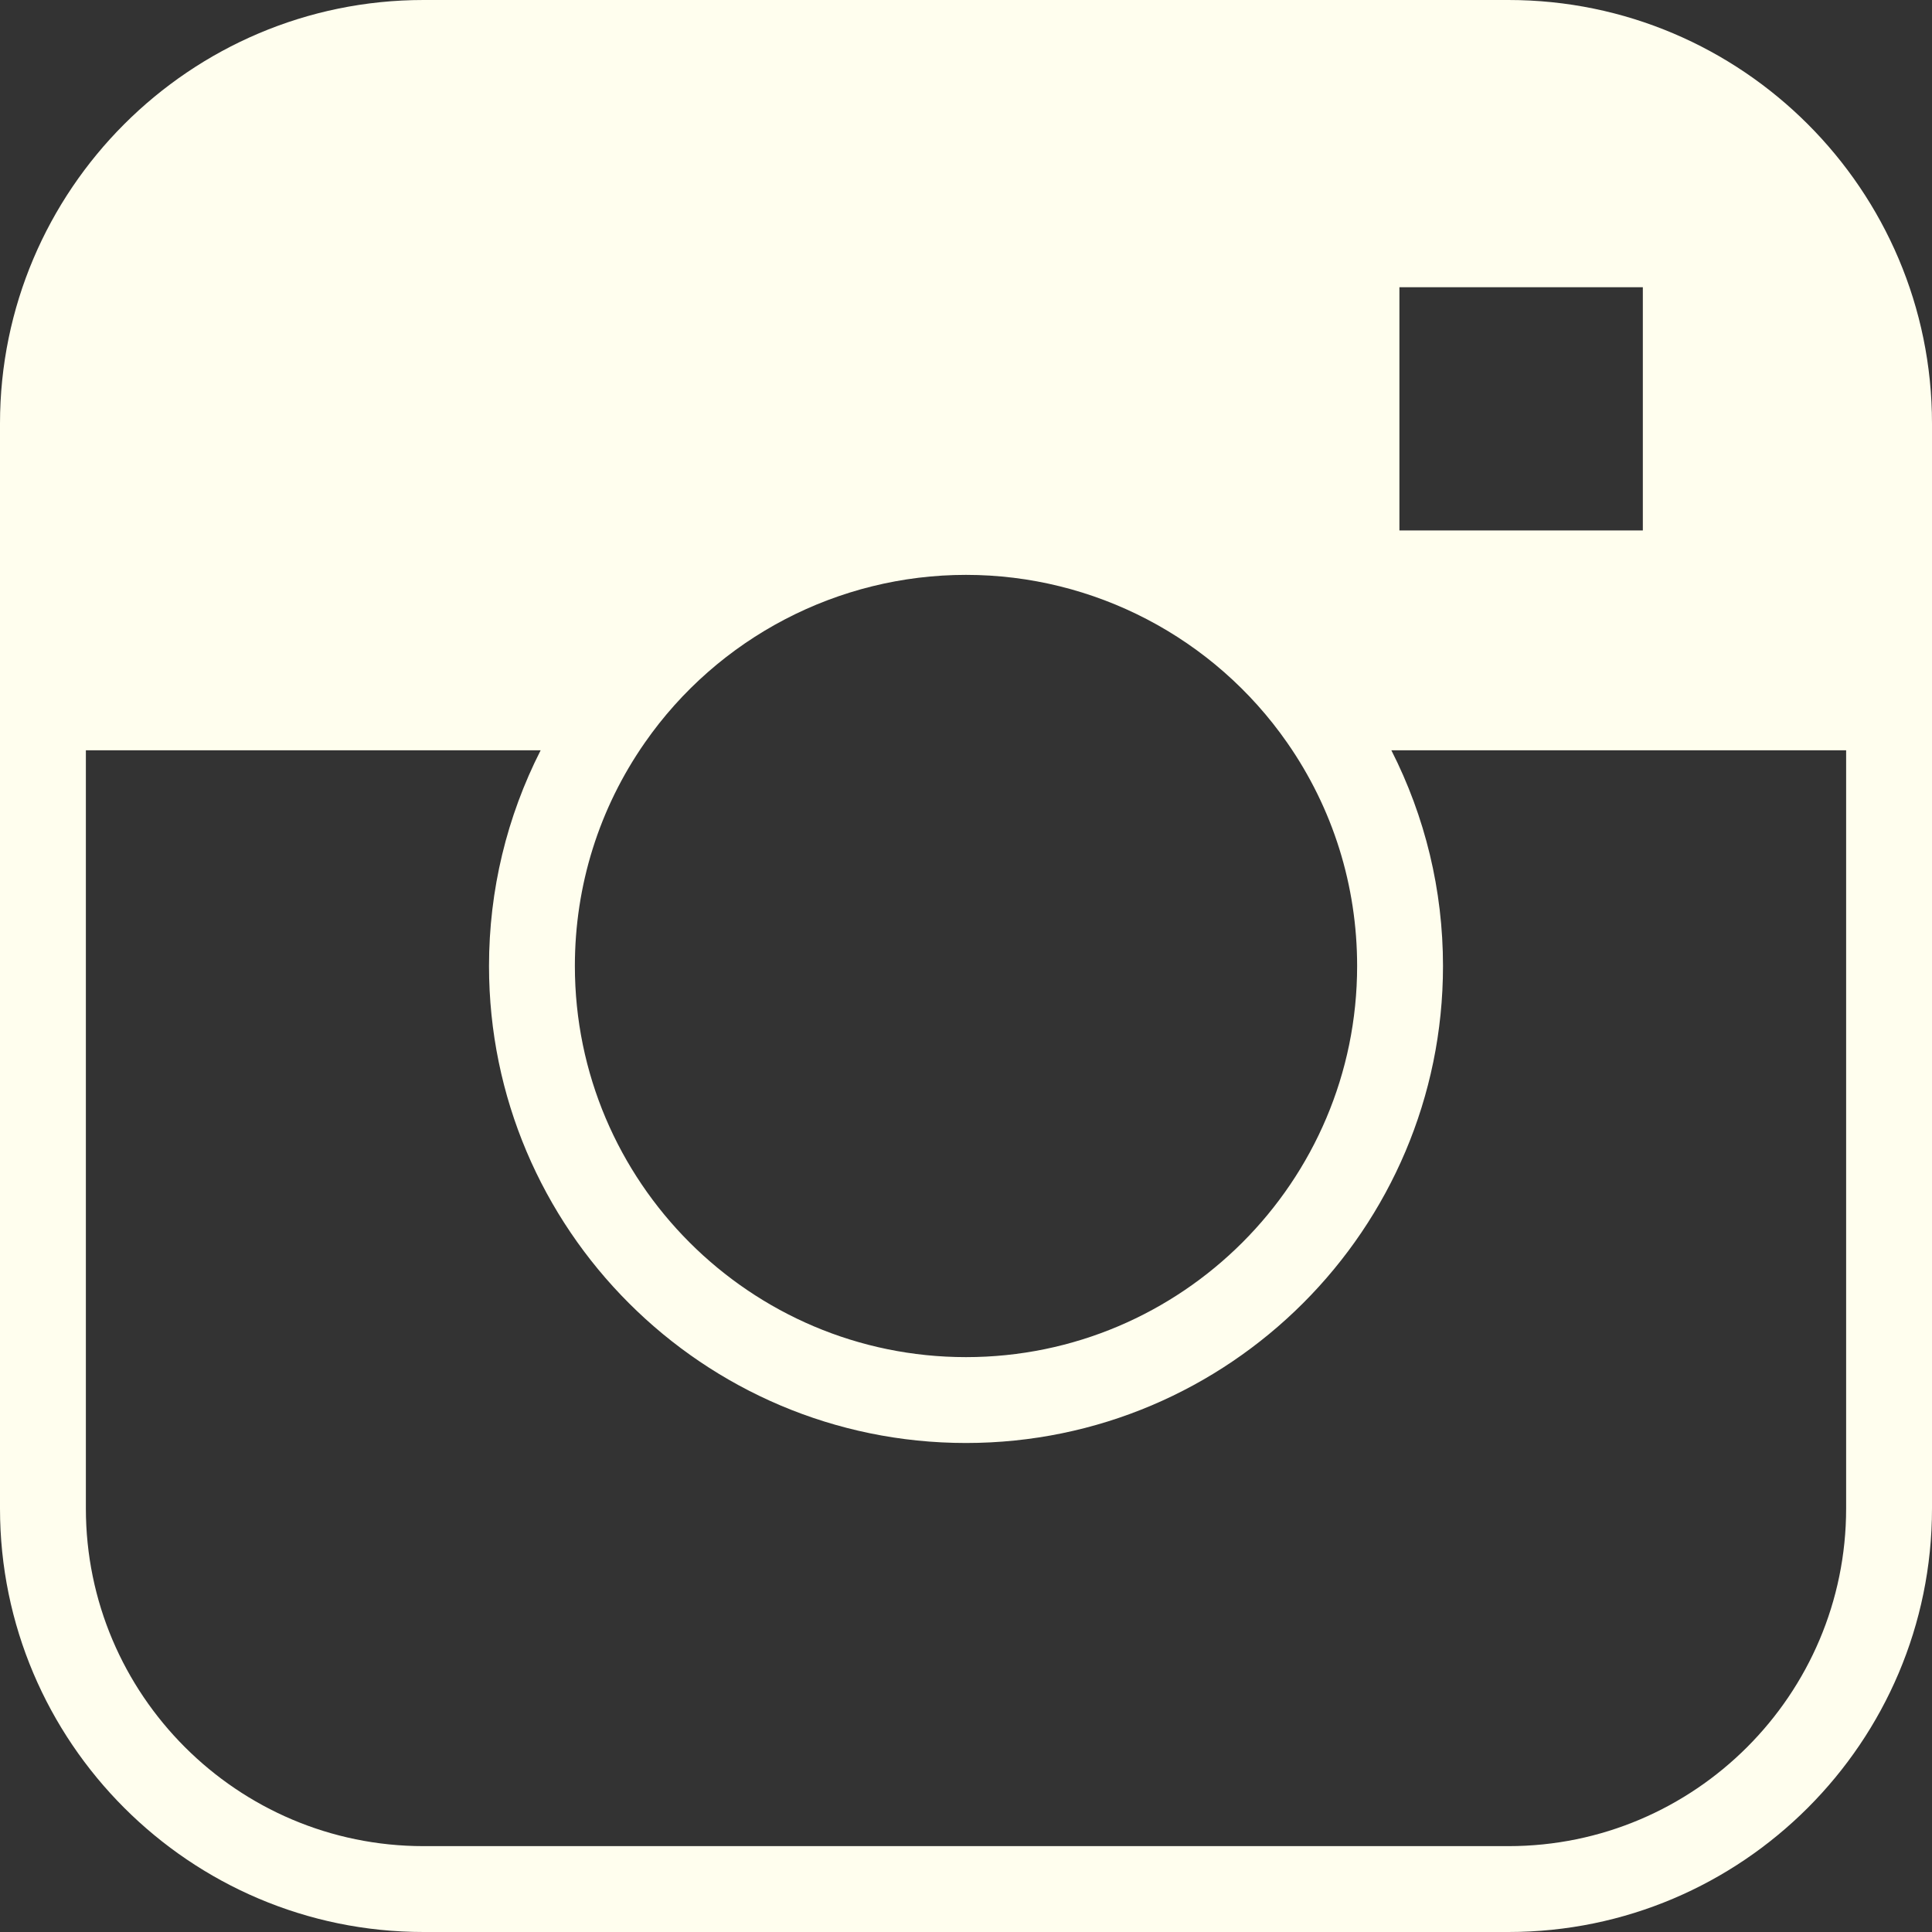
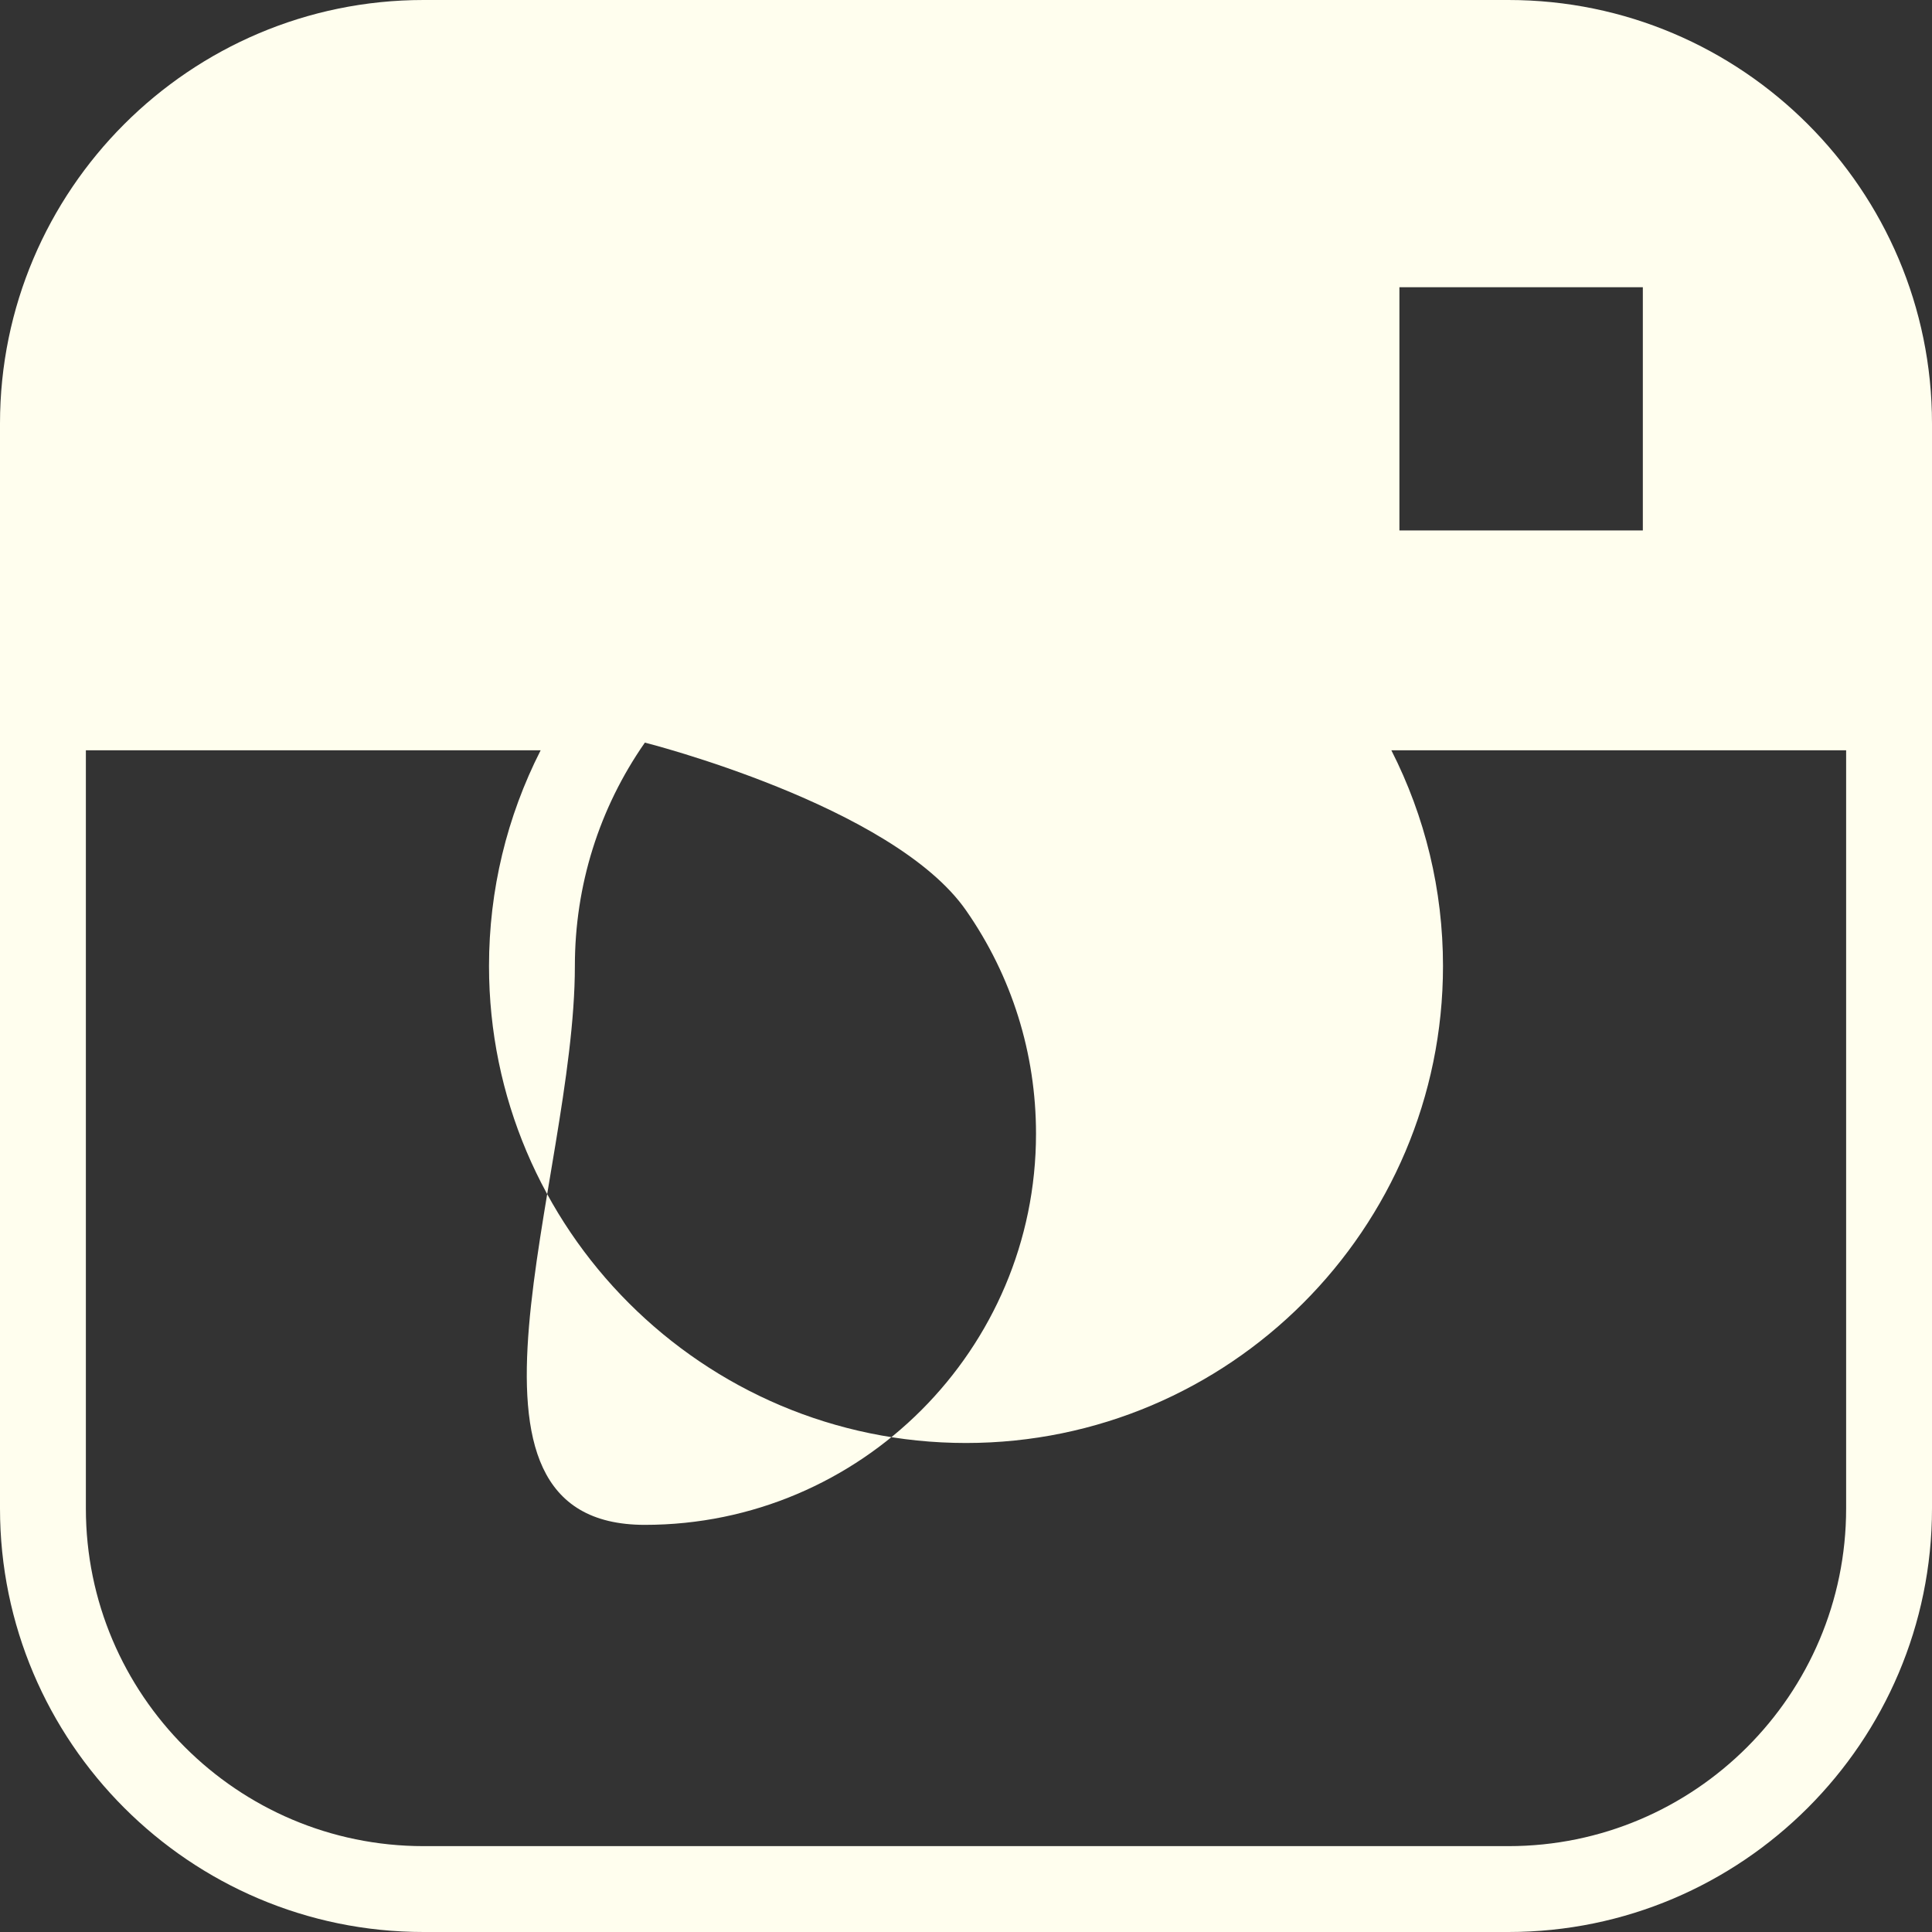
<svg xmlns="http://www.w3.org/2000/svg" fill="#fffeee" height="300" preserveAspectRatio="xMidYMid meet" version="1" viewBox="0.0 0.0 300.0 300.0" width="300" zoomAndPan="magnify">
  <rect x="0.0" y="0.0" width="300.0" height="300.0" fill="#333333" stroke="none" />
  <g id="change1_1">
-     <path d="M234.233,0H65.767C29.504,0,0,29.504,0,65.767v168.467C0,270.496,29.504,300,65.767,300h168.467 C270.496,300,300,270.496,300,234.233V65.767C300,29.504,270.496,0,234.233,0z M217.3,82.367V44.6h37.799v37.767H217.3z M100.137,115.311c11.359-16.309,30-26.045,49.863-26.045s38.504,9.736,49.865,26.048c7.111,10.199,10.869,22.192,10.869,34.686 c0,33.49-27.244,60.734-60.734,60.734S89.266,183.49,89.266,150C89.266,137.507,93.024,125.513,100.137,115.311z M234.233,286.667 H65.767c-28.911,0-52.433-23.522-52.433-52.433V116.501h70.62c-5.251,10.325-8.021,21.726-8.021,33.499 c0,40.841,33.226,74.067,74.067,74.067s74.067-33.226,74.067-74.067c0-11.774-2.769-23.176-8.021-33.499h70.62v117.733 C286.667,263.145,263.145,286.667,234.233,286.667z" fill="inherit" />
+     <path d="M234.233,0H65.767C29.504,0,0,29.504,0,65.767v168.467C0,270.496,29.504,300,65.767,300h168.467 C270.496,300,300,270.496,300,234.233V65.767C300,29.504,270.496,0,234.233,0z M217.3,82.367V44.6h37.799v37.767H217.3z M100.137,115.311s38.504,9.736,49.865,26.048c7.111,10.199,10.869,22.192,10.869,34.686 c0,33.49-27.244,60.734-60.734,60.734S89.266,183.49,89.266,150C89.266,137.507,93.024,125.513,100.137,115.311z M234.233,286.667 H65.767c-28.911,0-52.433-23.522-52.433-52.433V116.501h70.62c-5.251,10.325-8.021,21.726-8.021,33.499 c0,40.841,33.226,74.067,74.067,74.067s74.067-33.226,74.067-74.067c0-11.774-2.769-23.176-8.021-33.499h70.62v117.733 C286.667,263.145,263.145,286.667,234.233,286.667z" fill="inherit" />
  </g>
</svg>